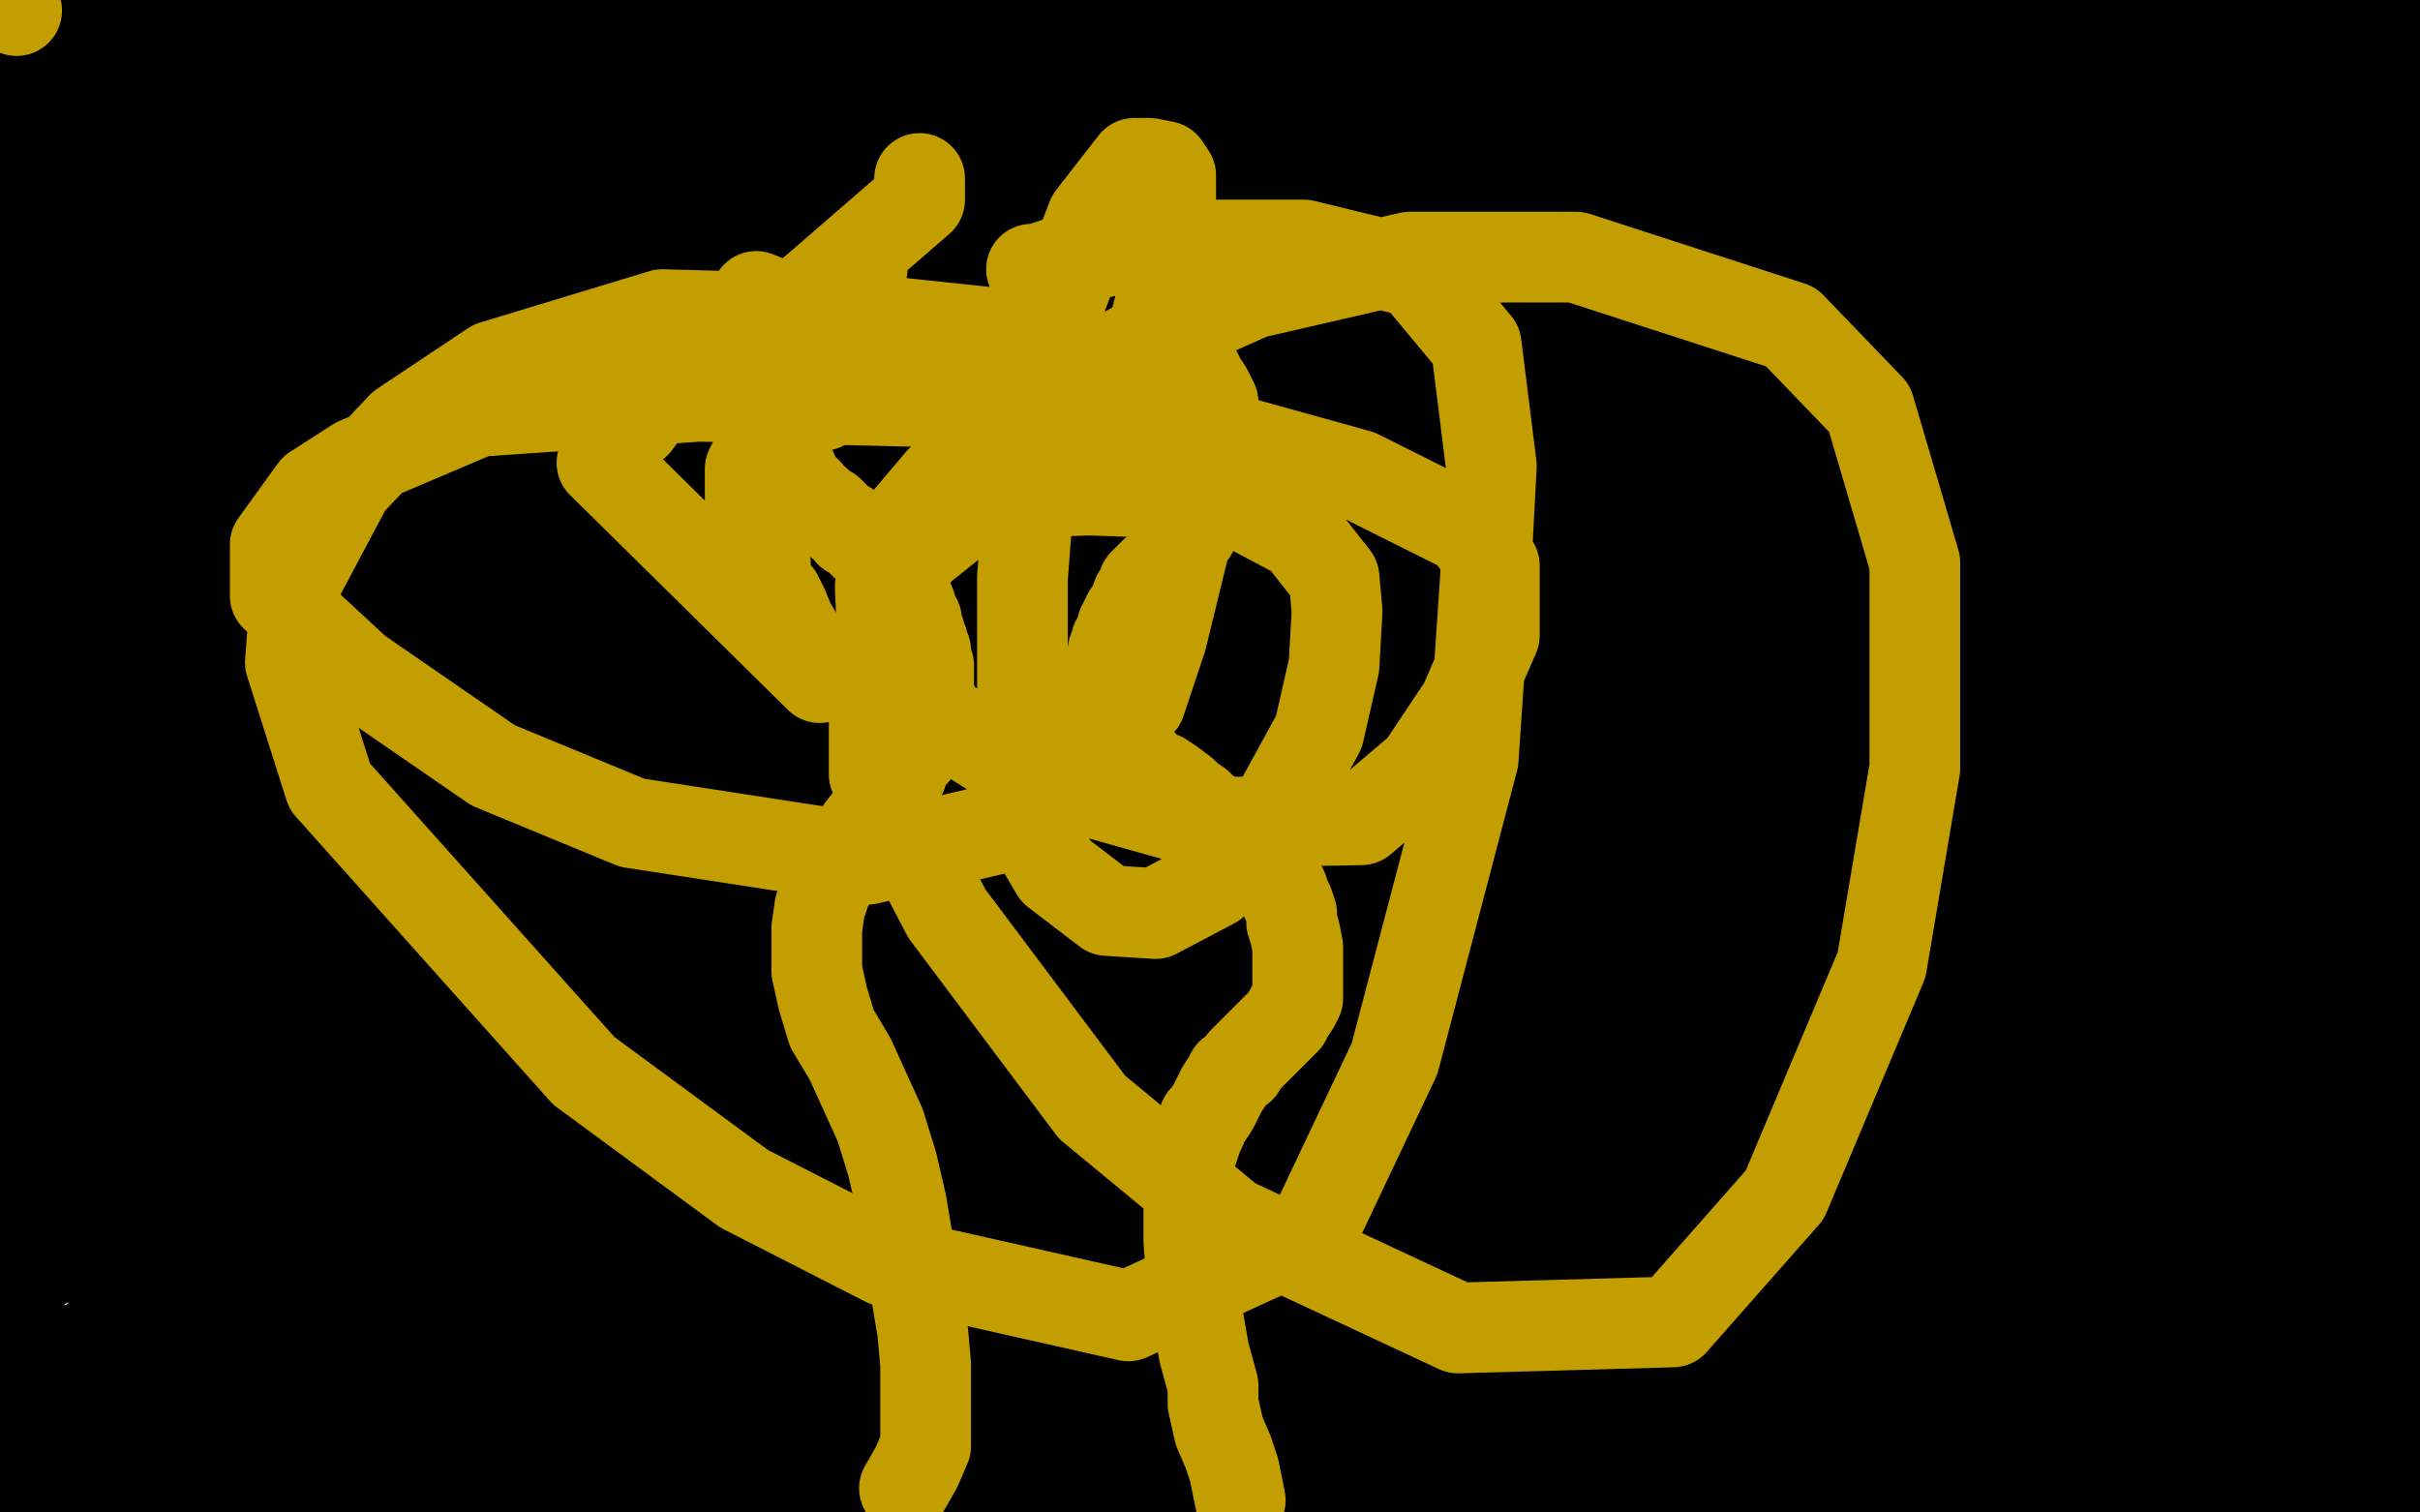
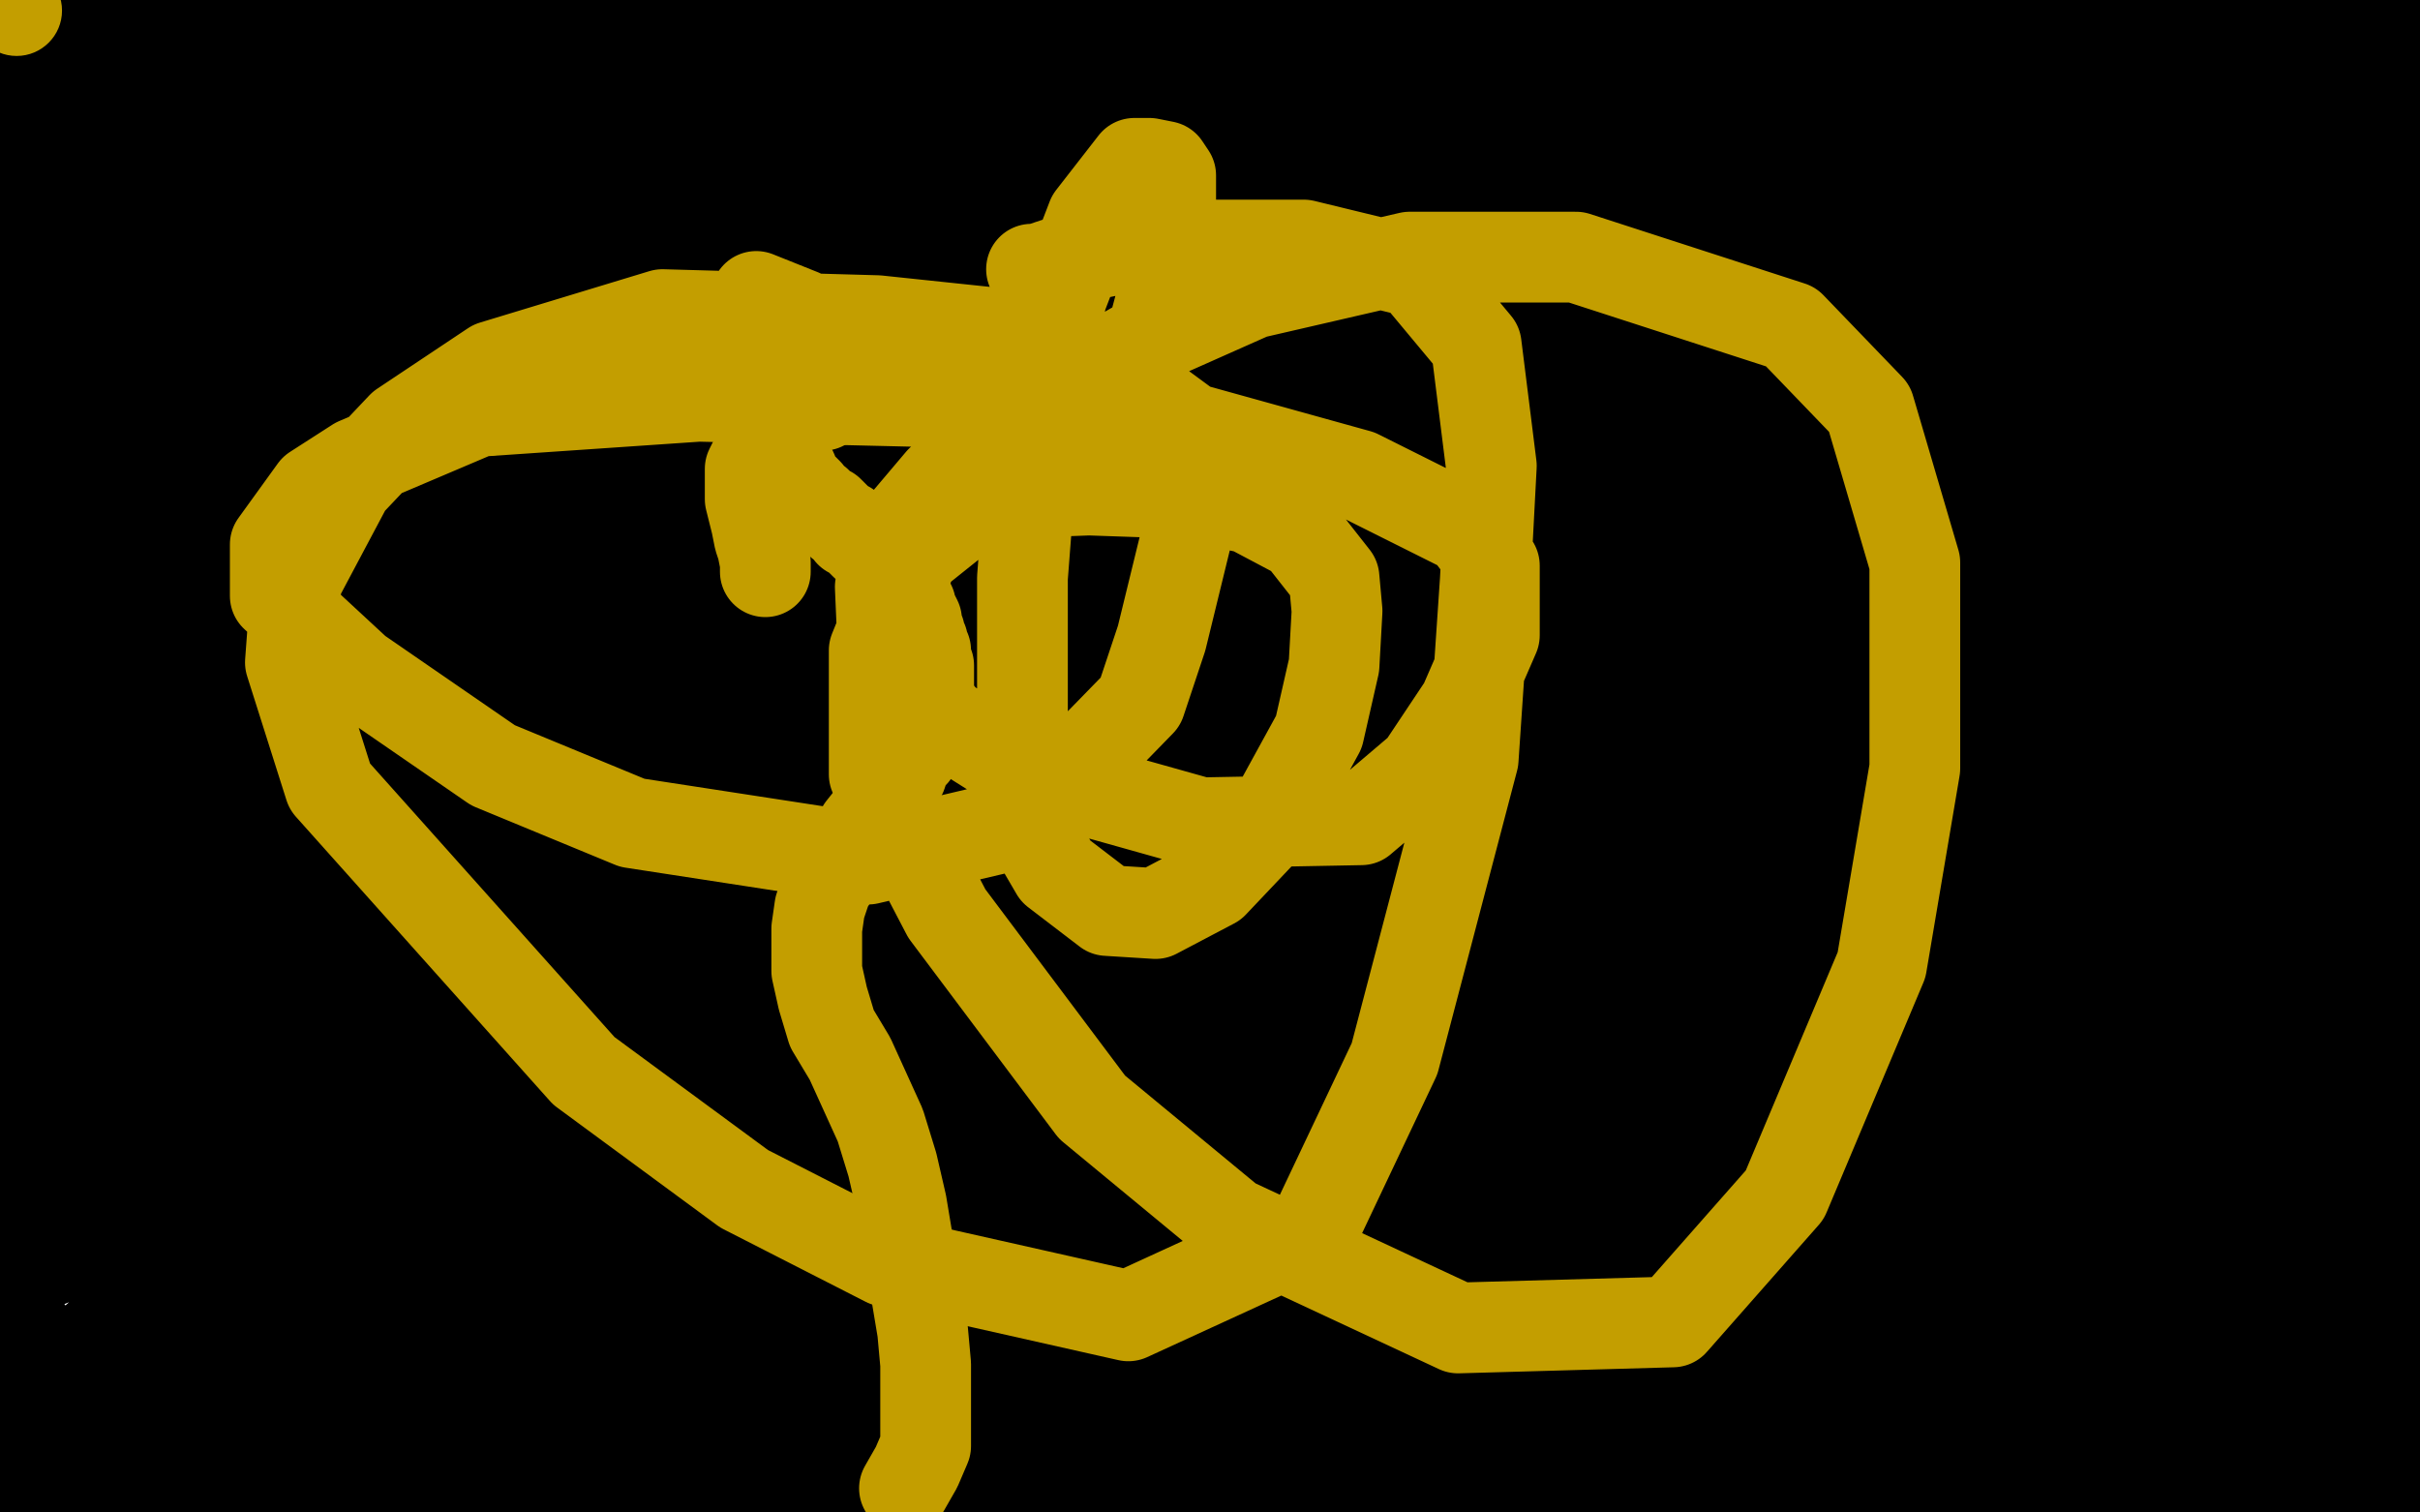
<svg xmlns="http://www.w3.org/2000/svg" width="800" height="500" version="1.1" style="stroke-antialiasing: false">
  <desc>This SVG has been created on https://colorillo.com/</desc>
  <rect x="0" y="0" width="800" height="500" style="fill: rgb(255,255,255); stroke-width:0" />
  <polyline points="10,441 10,444 10,444 10,448 10,448 10,455 10,455 10,458 10,458 10,463 10,463 10,468 10,468 10,473 10,473 10,478 10,484 10,489 10,492 10,495 10,497 9,498 9,499 2,489 1,475 1,465 1,454 1,442 1,435 0,424 0,414 0,403 0,391 0,379 0,368 0,355 0,341 0,329 0,252 2,260 3,266 5,276 7,283 7,287 7,291 7,293 7,296 6,297 6,298 5,295 4,290 4,283 4,268 5,255 6,243 8,232 9,226 11,216 12,209 13,202 14,195 15,187 16,179 18,171 19,164 19,156 19,151 19,145 19,140 19,134 19,129 19,124 19,120 19,116 19,112 19,107 19,104 19,100 19,97 18,92 17,84 16,77 15,69 14,61 14,52 13,45 12,34 12,30 12,25 12,19 12,14 12,6 12,0 8,0 4,13 0,153 2,142 3,136 4,128 4,123 4,119 4,114 4,111 4,106 3,99 3,94 3,88 2,83 2,81 2,78 2,76 2,75 2,74 2,75 2,80 2,89 2,99 2,108 2,117 2,128 0,139 1,216 6,195 9,178 11,170 12,158 13,154 13,152 13,150 13,149 13,148 13,147 13,146 13,145 13,146 12,151 10,159 9,168 8,182 7,196 6,210 5,222 3,234 3,249 3,257 3,266 3,271 3,281 3,291 3,300 3,307 3,317 3,329 3,340 3,352 3,369 3,380 3,392 3,403 4,415 5,429 6,441 8,455 10,468 12,480 13,492 28,499 31,498 34,496 36,496 38,495 39,494 40,493 42,492 43,492 45,491 47,491 49,491 52,491 56,491 60,491 65,491 70,491 76,492 81,493 87,493 94,493 103,494 110,494 115,494 120,495 126,495 130,495 135,495 139,495 144,495 149,495 154,495 159,495 165,495 169,495 174,495 178,495 182,495 186,495 190,495 196,495 203,496 209,496 218,497 230,498 237,499 263,498 266,496 268,494 269,493 270,492 270,491 269,491 269,490 270,490 271,490 276,490 284,490 294,490 301,490 310,490 316,490 321,490 324,490 327,490 329,490 331,490 333,490 336,490 340,490 343,490 346,490 348,490 350,490 351,490 354,490 357,490 360,491 364,491 368,492 373,493 379,493 384,493 387,493 390,493 391,493 393,493 395,493 397,493 398,494 399,496 400,496 403,496 411,496 419,496 425,496 438,496 451,497 456,497 462,498 470,498 473,498 477,498 480,498 483,499 486,499 489,499 491,499 493,499 522,498 518,496 514,495 511,495 509,494 507,494 506,494 505,494 507,494 509,494 512,494 516,494 519,494 523,494 527,494 530,495 534,495 537,495 539,495 541,495 543,495 544,495 546,495 548,495 550,495 552,495 553,495 555,495 556,495 558,495 562,495 564,495 566,495 569,494 571,494 573,494 574,494 576,494 581,494 589,494 595,494 604,494 610,494 616,494 620,494 624,493 627,493 631,492 637,492 640,492 644,492 646,492 650,492 653,492 655,492 658,492 660,492 663,492 667,491 675,491 680,491 684,490 689,490 693,490 698,489 701,489 705,489 707,488 710,488 713,488 715,488 719,488 721,487 723,487 725,487 728,487 730,487 733,487 736,487 738,487 741,487 745,487 750,487 754,487 758,487 761,487 764,487 766,488 769,488 770,488 772,489 773,489 775,490 778,490 780,491 781,491 783,491 785,491 786,492 787,492 789,492 791,493 792,493 793,493 794,493 794,494 795,494 796,494 799,495 799,470 799,468 799,466 799,465 799,462 798,461 798,459 797,458 797,456 796,456 796,453 795,450 794,446 794,442 794,438 794,434 794,430 794,427 794,422 794,417 794,412 794,407 794,403 794,399 794,394 794,389 794,383 794,377 794,370 794,363 794,357 794,351 794,344 794,333 795,325 796,315 797,305 798,291 799,8 798,7 797,6 796,6 796,8 796,15 795,29 795,47 794,68 794,88 794,109 794,128 794,144 795,157 796,171 798,190 797,163 796,113 794,78 794,45 794,30 794,20 795,15 795,12 795,10 795,9 795,7 794,5 793,2 793,0 786,0 783,1 781,3 779,3 776,3 773,3 769,3 763,2 759,1 756,0 720,2 740,7 748,8 756,9 759,10 761,10 761,11 761,12 760,12 757,13 754,13 749,14 742,15 733,15 721,15 711,15 703,15 696,15 690,15 688,14 687,14 682,14 674,15 664,16 655,17 649,18 640,19 636,19 631,20 626,20 624,20 621,20 619,20 617,20 615,20 613,20 612,20 609,19 607,19 606,19 604,19 601,19 600,19 598,19 596,18 595,17 592,16 589,15 586,15 582,14 576,13 571,13 567,13 565,13 564,13 564,12 567,12 575,12 590,11 611,11 630,10 648,10 657,9 665,9 672,9 674,9 675,9 676,9 677,9 678,9 680,9 683,9 693,9 697,9 710,9 718,9 722,9 725,9 726,9 724,9 720,9 705,12 684,15 666,18 636,22 619,24 606,25 594,25 584,25 576,25 571,24 562,23 554,21 544,20 532,19 518,19 509,19 503,19 498,19 494,19 492,18 489,18 486,17 483,17 479,16 475,15 467,14 460,13 452,13 445,12 437,12 427,12 417,11 405,11 394,11 380,11 369,11 357,11 338,10 325,9 312,7 294,4 269,0 24,0 29,0 33,1 37,1 41,1 44,1 48,1 50,1 53,1 54,1 57,1 533,2 530,4 526,6 522,8 517,9 512,11 504,12 500,13 499,13 497,13 499,12 502,12 506,11 515,10 526,10 544,10 554,11 562,13 568,15 571,16 574,18 577,20 580,21 581,22 582,23 583,23 584,23 583,23 582,23 579,23 573,23 565,22 556,19 544,17 530,16 516,16 494,16 475,22 435,32 403,39 362,46 319,51 283,53 258,53 229,53 205,53 186,53 169,53 156,55 135,62 127,65 120,66 118,67 117,66 125,55 152,28 176,7 124,11 55,46 11,69 4,74 37,55 61,37 82,23 91,16 94,14 94,13 85,14 69,21 57,27 49,31 42,33 40,34 44,33 51,29 62,21 68,17 71,14 71,13 70,13 60,16 51,21 44,25 39,27 38,28 38,29 44,29 55,24 61,21 65,19 67,18 67,17 62,17 48,21 37,26 30,30 25,33 24,34 30,34 51,28 77,17 93,10 101,7 107,4 107,3 84,9 47,24 17,42 6,49 8,61 50,46 112,21 137,12 158,4 167,5 135,29 112,49 96,66 88,76 88,79 104,79 144,72 176,59 188,53 203,46 209,42 201,42 169,58 121,86 79,111 65,121 56,128 54,130 70,126 110,103 162,71 180,60 193,51 202,43 199,42 145,62 56,108 7,137 6,145 76,104 172,38 208,11 104,55 35,103 11,121 49,123 135,74 167,53 185,40 214,19 213,18 178,31 112,68 65,101 48,114 28,129 20,138 35,137 106,104 165,71 221,36 236,26 246,19 240,18 192,47 137,81 88,115 74,126 57,139 49,147 92,140 174,109 298,56 325,44 346,35 361,29 360,30 310,65 229,125 175,168 155,186 141,199 130,215 189,212 280,179 388,126 429,104 448,94 473,78 486,70 453,85 363,141 226,233 143,294 118,314 87,342 88,346 157,331 277,277 421,199 507,147 539,128 564,113 584,101 568,108 488,157 293,283 148,386 81,439 69,449 44,476 77,474 228,410 408,317 544,236 646,173 677,155 727,124 721,124 608,185 420,300 270,402 163,478 139,497 400,400 529,327 653,251 676,239 714,217 714,214 610,271 452,368 331,451 288,484 271,498 362,496 593,383 683,341 709,329 728,320 748,311 715,331 622,391 545,444 517,463 497,477 481,491 533,473 608,431 664,396 684,383 698,374 710,365 695,371 650,398 609,425 596,433 580,445 573,451 607,443 659,425 695,411 711,407 727,402 733,400 735,400 731,404 726,410 724,414 722,419 734,421 769,423 786,423 799,423 783,435 762,449 750,456 737,465 733,470 736,471 790,462 770,485 755,495 796,493 738,498 770,454 789,441 729,443 660,470 602,494 588,499 668,450 732,413 757,397 776,384 791,372 781,371 705,398 600,447 561,470 544,480 524,492 516,499 572,489 732,425 723,401 583,466 544,485 527,493 538,490 640,427 773,342 793,285 565,368 422,435 364,466 301,498 357,463 509,360 694,231 758,186 787,167 717,156 513,240 218,383 160,415 141,426 92,453 123,443 294,346 494,223 622,138 671,107 689,95 730,65 704,66 409,195 160,329 80,375 43,398 1,423 125,374 314,259 460,167 562,99 583,85 623,53 546,66 360,139 122,253 37,300 49,307 224,201 357,113 410,78 450,49 470,32 429,39 235,125 18,237 179,166 385,35 298,23 62,145 258,60 235,27 99,106 160,119 278,56 371,6 300,40 125,155 6,241 49,298 221,235 391,159 435,139 455,130 496,112 489,116 366,193 188,321 60,418 21,452 127,458 301,382 435,313 539,254 569,237 604,216 612,208 510,252 323,359 260,453 393,379 501,319 532,301 556,287 578,271 502,296 239,438 302,436 456,355 580,288 615,271 655,251 640,252 472,337 261,460 266,488 338,447 353,438 378,422 376,420 312,449 395,425 516,351 537,340 569,320 567,317 494,346 363,411 266,468 239,485 220,498 261,493 453,395 555,343 619,310 633,303 661,288 650,290 570,329 450,398 365,450 345,464 318,483 315,490 372,486 494,446 563,423 584,416 608,408 617,405 589,417 525,455 494,476 477,489 486,497 535,470 553,460 567,452 573,449 580,443 547,451 516,464 489,475 476,481 466,485 466,486 491,470 518,450 539,435 550,427 555,422 534,424 480,450 412,486 393,497 399,494 427,478 450,464 461,457 469,453 458,453 431,469 416,478 402,487 392,495 392,497 421,491 472,467 514,446 544,431 552,426 569,417 570,417 566,418 562,423 557,427 557,428 567,430 593,430 616,426 632,422 645,420 649,419 650,420 639,431 630,442 625,448 622,457 622,460 631,462 644,463 660,465 668,465 673,465 675,466 674,467 671,469 668,472 666,473 666,475 673,476 684,477 694,477 702,477 706,477 707,478 708,479 709,479 710,479 711,479 712,478 712,477 712,472 712,461 713,461 717,457 727,449 744,435 754,425 761,416 766,408 768,403 769,400 769,398 769,397 769,395 769,394 769,393 761,375 755,360 749,346 747,339 744,330 743,324 743,319 743,317 742,316 742,315 741,316 738,319 735,323 732,327 730,332 727,336 726,339 726,340 727,341 732,341 743,334 753,327 758,322 762,317 764,314 765,314 765,313 765,316 763,318 759,327 751,340 745,349 743,353 741,355 740,356 740,357 741,356 746,353 755,345 767,329 778,309 787,282 789,270 791,259 791,251 791,247 791,244 790,242 788,240 787,238 786,237 786,239 786,247 786,260 786,275 784,285 783,294 783,298 782,299 782,297 782,293 782,274 782,241 781,209 778,175 777,161 777,147 776,141 776,139 775,140 774,143 774,147 764,177 755,204 742,235 731,263 724,278 719,288 715,295 714,299 714,300 716,296 732,270 747,245 755,229 759,221 762,215 763,214 747,225 694,269 645,310 600,350 569,378 549,395 544,401 545,401 565,395 599,374 641,342 656,331 672,318 680,310 683,308 682,308 662,316 626,342 618,349" style="fill: none; stroke: #000000; stroke-width: 30; stroke-linejoin: round; stroke-linecap: round; stroke-antialiasing: false; stroke-antialias: 0; opacity: 1.0" />
  <polyline points="609,358 606,363 616,363 647,350 685,322 712,298 728,283 735,273 739,267 736,264 713,267 689,279 667,291 657,297 648,303 666,300 701,281 730,263 752,246 762,239 768,230 764,229 729,234 680,254 639,276 611,292 598,299 589,305 589,306 611,302 650,283 709,249 734,233 747,224 756,217 758,215 747,215 715,232 668,259 629,281 597,298 581,306 571,311 569,313 603,290 657,242 705,191 747,147 762,131 781,112 787,105 788,103 765,105 715,126 605,175 559,199 532,214 521,222 513,229 515,232 549,233 601,223 669,201 713,183 745,168 764,159 768,156 765,156 735,165 653,202 569,248 533,268 497,290 482,300 470,308 471,309 506,309 613,277 693,243 740,219 754,212 772,203 777,200 770,200 710,224 618,270 541,311 486,342 473,350 449,366 450,367 479,357 558,316 614,283 665,251 701,229 718,218 728,212 730,209 714,210 648,237 538,291 512,305 491,316 478,323 476,326 497,323 568,291 622,262 671,236 704,219 720,210 731,204 723,204 664,223 605,249 510,294 484,308 462,320 448,328 444,332 475,329 570,292 674,246 772,205 796,238 795,243 797,253 791,256 785,259 779,262 776,265 774,267 773,268 772,269 772,270 770,271 767,276 764,280 762,283 761,285 761,286 760,286 758,286 756,286 755,286 755,285 757,280 759,277 761,272 762,267 762,265 762,264 762,263 762,261 763,260 764,258 765,256 766,256 766,259 764,264 758,281 753,296 748,317 744,335 744,345 742,353 742,359 741,362 740,364 740,365 739,367 738,368 738,369 737,370 736,372 735,373 734,375 734,376 733,376 733,377 732,377 731,375 730,367 729,354 729,346 729,341 729,338 729,337 727,338 725,345 722,359 721,386 721,417 723,427 724,434 726,437 726,438 726,435 726,430 726,415 726,395 725,385 725,375 725,370 726,369 736,385 749,421 762,454 768,477 773,492 774,498 774,488 772,445 763,386 759,365 757,347 758,346 776,396 788,426 799,453 783,341 779,324 774,303 772,294 771,291 771,290 771,287 767,279 763,269 759,261 758,259 757,258 755,262 751,281 740,328 732,368 726,404 723,423 721,435 720,439 720,431 721,371 727,314 731,279 733,261 735,246 736,241 736,240 736,238 736,236 735,233 733,231 733,225 733,219 734,210 735,199 736,186 736,168 733,156 729,149 726,142 725,138 725,137 725,135 725,130 728,124 731,118 734,110 738,102 740,98 743,93 745,88 748,84 750,81 752,78 753,76 755,73 756,70 757,66 758,62 759,58 760,53 761,50 761,48 762,47 763,49 763,51 765,55 766,58 766,61 767,64 768,66 768,69 768,70 768,71 768,72 768,66 768,55 768,39 768,29 768,22 767,15 767,14 767,15 767,32 767,56 767,73 767,86 769,98 770,103 771,106 771,107 773,101 776,80 778,59 781,35 782,22 782,12 782,9 782,8 780,13 771,35 758,72 746,114 743,126 741,134 740,137 740,138 744,137 754,124 769,100 775,88 782,75 784,69 785,66 782,66 744,86 700,120 661,151 636,173 622,186 614,194 611,198 620,198 647,181 682,155 709,134 726,118 733,111 735,109 735,108 714,113 673,134 614,164 578,183 568,188 555,195 551,197 569,194 677,131 730,95 766,68 776,60 788,50 792,45 775,45 706,60 607,97 484,155 408,197 378,214 357,227 351,233 366,233 410,221 505,175 554,145 590,123 601,115 612,108 616,104 603,105 497,159 403,215 345,251 327,264 314,274 306,286 326,288 413,280 486,257 574,225 596,214 619,203 627,198 588,210 492,255 289,361 174,431 92,484 70,498 151,481 265,420 316,390 328,383 347,372 347,371 286,405 181,463 154,494 166,487 178,479 171,479 131,492 67,490 96,468 108,459 114,453 111,453 81,466 49,483 20,499 80,471 118,445 131,436 144,424 148,419 130,421 82,444 40,469 12,485 36,479 98,443 142,414 157,404 175,391 180,386 163,389 109,416 27,465 12,474 16,482 91,439 190,377 264,331 322,293 339,281 360,266 370,256 306,280 217,326 158,357 140,369 125,378 116,384 147,375 233,330 346,262 419,216 444,201 461,190 476,179 426,201 336,255 270,296 246,310 229,322 216,331 241,328 323,289 440,222 514,180 543,165 565,152 564,151 498,181 393,242 320,285 298,300 280,312 270,321 287,321 365,294 434,263 504,226 523,216 541,207 532,207 460,247 360,301 298,337 278,351 264,360 250,372 290,360 376,315 514,233 566,199 579,191 605,173 591,173 488,219 390,269 296,316 266,333 242,346 222,359 247,351 388,267 522,182 593,132 614,118 629,109 643,98 631,98 559,128 493,160 463,178 420,203 416,206 452,193 532,152 593,116 620,99 640,87 656,77 655,76 623,89 588,106 575,113 550,127 557,127 622,96 679,66 707,51 728,39 746,28 746,27 689,47 625,81 570,110 543,125 530,135 560,128 637,89 714,47 770,16 783,9 739,22 636,75 598,95 562,114 542,126 552,127 601,104 670,69 716,43 727,37 742,28 742,27 690,45 606,83 537,116 480,144 466,152 456,158 475,156 556,119 619,83 673,51 684,43 704,29 704,28 602,63 521,98 452,129 433,139 401,155 399,157 453,141 548,94 619,54 646,38 668,26 686,14 679,14 569,65 499,100 446,129 433,136 414,146 415,147 477,124 571,73 636,35 660,20 676,11 687,1 622,21 513,74 423,122 362,154 348,162 323,177 338,177 410,144 515,85 553,62 571,52 602,31 583,34 512,70 438,111 371,146 352,156 321,174 317,177 354,164 425,126 491,87 543,55 556,46 565,39 550,41 470,77 398,110 339,137 321,146 294,160 292,161 333,146 408,102 478,56 492,47 508,35 514,29 486,35 402,74 339,107 315,120 298,130 281,140 298,136 415,69 484,28 510,12 466,21 343,85 253,134 190,169 177,177 151,192 189,180 272,136 348,93 376,76 398,63 418,50 404,51 336,87 222,151 143,195 115,211 82,233 82,235 137,220 226,178 293,142 314,129 330,120 343,112 310,129 230,177 158,220 104,255 70,280 64,285 85,280 145,251 200,222 238,200 252,192 261,185 238,195 172,236 110,275 58,311 36,328 26,339 41,339 94,320 161,287 179,277 193,269 204,262 186,268 130,304 76,339 30,370 17,379 7,386 17,386 62,368 124,335 147,322 164,311 177,303 176,302 143,319 83,353 29,387 13,398 6,408 48,384 115,345 158,316 171,306 191,291 193,289 167,299 105,332 75,350 62,356 52,363 74,356 151,309 259,241 328,196 350,181 367,171 379,162 354,169 230,234 161,276 139,289 122,301 110,310 135,304 184,281 259,242 282,229 298,220 312,211 272,228 193,276 124,316 74,346 61,354 44,364 40,367 67,358 144,314 170,295 183,286 203,271 195,269 135,296 82,323 37,348 25,355 5,366 4,367 23,360 64,335 97,312 107,304 122,289 115,289 81,304 27,331 5,341 19,311 28,299 34,285 32,285 20,285 8,292 15,285 32,272 44,261 52,254 55,251 51,253 35,263 24,270 18,274 13,277 13,279 28,272 50,259 70,243 80,236 88,229 82,229 52,245 24,261 12,267 10,276 82,240 138,207 159,194 176,184 189,175 147,200 98,230 55,258 42,266 17,282 19,282 66,248 109,212 128,193 143,177 153,160 132,160 85,165 46,178 34,184 14,192 12,193 43,181 97,152 138,131 150,124 167,114 148,122 85,158 30,195 6,210 1,222 69,179 103,159 136,137 157,124 161,121 93,158 34,196 8,213 46,192 90,159 104,147 126,129 126,125 60,156 18,180 5,188 24,177 79,140 95,128 113,114 116,110 89,118 37,147 11,163 17,89 29,77 35,71 40,65 35,64 20,66 13,69 4,72 2,74 3,74 31,61 57,47 70,41 85,33 92,28 85,30 30,63 14,76 2,85 2,94 64,65 119,35 162,11 173,4 127,24 66,63 49,75 39,82 31,91 55,82 100,57 147,31 164,21 183,9 191,4 178,7 102,50 63,75 52,83 36,97 37,98 92,84 189,43 260,10 112,88 67,118 46,133 16,157 16,161 84,146 199,97 279,56 305,42 323,33 337,25 278,58 193,109 160,129 143,141 119,159 118,162 172,149 255,114 312,84 332,71 354,57 358,51 265,69 190,99 128,125 112,132 81,147 86,146 147,112 243,53 285,26 305,12 267,11 220,36 202,47 188,55 178,61 189,58 234,34 274,13 291,4 243,29 205,54 191,64 174,76 169,82 183,83 222,73 257,59 271,54 290,47 297,44 279,56 237,82 205,105 184,122 174,130 169,136 171,138 203,132 250,113 282,98 292,93 310,84 308,84 283,94 239,118 204,140 191,149 175,161 169,167 180,167 247,143 346,105 476,59 529,44 549,42 573,38 585,37 579,45 524,94 473,139 427,184 401,213 384,237 382,248 436,253 506,247 579,230 601,223 619,217 633,212 632,212 577,235 473,287 339,360 257,411 226,432 201,452 205,457 277,441 419,383 584,313 690,267 729,251 761,238 788,228 777,232 700,279 421,456 589,490 608,482 626,472 581,492 638,487 640,485 612,495 646,494 697,469 737,450 756,439 758,438 737,447 699,470 666,491 656,498 769,484 779,481 792,476 797,475 787,480 766,494 775,484 715,484 637,492 586,495 566,496 543,496 530,493 555,461 656,365 674,347 728,294 743,278 757,252 741,244 658,244 547,253 416,290 366,308 341,316 311,328 306,335 378,298 495,231 612,161 648,138 662,129 686,112 687,109 633,121 523,165 369,232 208,303 187,314 154,331 166,331 309,271 512,169 660,87 711,55 731,41 777,5 749,3 464,100 217,224 143,269 115,287 68,319 77,320 211,259 382,163 490,95 528,71 542,62 569,41 502,59 331,140 215,203 166,229 141,243 103,266 99,269 158,255 280,201 408,130 444,109 458,100 486,81 409,106 251,193 47,317 82,484 149,467 179,457 192,452 167,459 95,481 107,454 96,438 66,428 128,272 187,220 203,202 220,179 220,169 151,169 37,195 45,176 117,128 143,109 163,94 180,78 166,78 112,91 31,119 5,121 58,84 103,49 116,36 131,21 135,13 112,13 58,29 51,62 131,44 242,24 270,18 293,14 311,11 309,12 254,42 178,87 109,138 96,151 76,174 77,184 151,185 276,181 434,153 533,128 605,106 621,101 650,92 653,92 577,143 519,183 474,219 465,229 447,253 471,255 549,234 663,177 743,130 768,114 786,102 745,120 581,224 475,306 396,373 378,394 348,440 358,453 436,455 551,401 693,299 769,220 797,187 768,206 747,236 728,278 724,336 751,411 784,459" style="fill: none; stroke: #000000; stroke-width: 30; stroke-linejoin: round; stroke-linecap: round; stroke-antialiasing: false; stroke-antialias: 0; opacity: 1.0" />
-   <polyline points="239,105 238,105 238,105 237,105 237,105 236,105 236,105 235,105 235,105 234,105 234,105 237,102 242,98 249,92 253,89 255,87 256,86 255,87 250,91 243,97 237,100 232,104 230,106 229,106 229,105 230,104 231,104 232,103 230,104 226,108 202,131 168,165 154,179 143,191 136,198 134,200 142,198 164,189 181,182 197,175 202,174 203,174 202,174 198,178 192,184 189,187 187,188 187,189 196,186 227,174 261,160 272,155 281,153 285,152" style="fill: none; stroke: #000000; stroke-width: 30; stroke-linejoin: round; stroke-linecap: round; stroke-antialiasing: false; stroke-antialias: 0; opacity: 1.0" />
  <circle cx="5.5" cy="3.5" r="15" style="fill: #c39e00; stroke-antialiasing: false; stroke-antialias: 0; opacity: 1.0" />
  <polyline points="265,115 264,116 264,116 264,117 264,117 263,118 263,118 262,119 261,120 260,121 260,123 259,125 258,127 258,130 258,132 258,135 258,138 258,140 258,143 258,145 258,147 259,149 260,151 260,152 261,154 262,156 262,157 263,159 264,160 265,161 266,162 267,163 268,165 270,166 271,167 272,168 274,169 275,170 276,171 277,172 278,173 280,174 281,176 283,177 285,179 286,180 288,181 290,183 291,185 293,187 294,189 295,191 296,193 298,195 299,197 300,199 301,200 301,202 302,203 303,205 303,207 304,209 304,210 305,212 305,214 306,215 306,216 306,218 306,219 307,220 307,222 307,223 307,225 307,227 307,229 307,231 307,233 307,235 307,238 306,239 306,241 305,243 304,245 303,247 302,249 300,251 299,253 298,256 297,258 294,262 291,267 289,269 285,274 285,275 280,282 278,286 276,289 274,292 273,294 272,297 271,300 270,307 270,313 270,321 272,330 275,340 281,350 286,361 291,372 295,385 298,398 300,410 302,422 305,440 306,451 306,458 306,465 306,471 306,478 303,485 299,492" style="fill: none; stroke: #c39e00; stroke-width: 30; stroke-linejoin: round; stroke-linecap: round; stroke-antialiasing: false; stroke-antialias: 0; opacity: 1.0" />
-   <polyline points="382,112 383,112 383,112 384,112 384,112 385,113 385,113 388,115 388,115 392,119 392,119 395,122 395,122 397,126 397,126 399,129 401,133 401,136 402,139 403,141 403,143 403,145 403,147 403,149 403,151 402,153 402,154 401,156 401,157 400,159 400,160 400,161 399,163 399,165 398,166 398,168 397,170 397,171 396,172 395,174 394,176 393,177 392,178 392,179 391,181 390,182 388,183 387,184 386,185 385,187 384,188 382,189 381,190 379,192 378,193 378,195 377,196 376,197 375,200 374,202 373,203 372,205 371,207 371,208 370,210 370,211 369,212 369,214 368,215 368,217 367,219 367,220 367,222 366,223 366,225 366,226 366,228 366,230 366,232 366,234 366,237 367,240 369,242 370,244 371,246 373,248 375,250 377,252 379,254 381,256 384,257 387,259 391,262 393,264 396,266 398,268 401,270 404,272 406,274 408,276 411,278 413,280 415,282 417,284 419,285 420,287 421,289 422,290 423,292 424,294 425,297 426,299 427,302 427,305 428,308 429,313 429,316 429,319 429,321 429,323 429,324 429,326 429,328 429,330 428,331 428,332 426,335 425,337 423,339 421,341 419,343 417,345 415,347 413,349 411,351 410,353 407,355 406,357 404,360 403,362 402,364 401,366 399,369 398,370 397,373 396,375 395,378 394,381 393,385 393,393 393,402 393,410 394,424 398,447 401,458 401,459 401,461 401,464 403,473 406,480 408,486 410,496" style="fill: none; stroke: #c39e00; stroke-width: 30; stroke-linejoin: round; stroke-linecap: round; stroke-antialiasing: false; stroke-antialias: 0; opacity: 1.0" />
-   <polyline points="304,59 304,60 304,60 304,61 304,61 304,62 304,62 304,63 304,63 304,66 304,66 244,118 245,118 247,117 248,116 249,116 251,115 254,113 257,111 261,109 265,106 271,101 277,96 280,93 284,89" style="fill: none; stroke: #c39e00; stroke-width: 30; stroke-linejoin: round; stroke-linecap: round; stroke-antialiasing: false; stroke-antialias: 0; opacity: 1.0" />
-   <polyline points="285,89 284,89 283,89 280,90 277,93 274,94 270,97 265,100 259,104 252,108 240,115 233,120 226,125 221,128 217,131 213,136 210,140 206,142 204,145 203,147 202,148 201,150 200,152 199,153 271,224 269,221 266,215 264,211 261,206 259,201 257,197" style="fill: none; stroke: #c39e00; stroke-width: 30; stroke-linejoin: round; stroke-linecap: round; stroke-antialiasing: false; stroke-antialias: 0; opacity: 1.0" />
  <polyline points="253,189 253,188 253,188 253,187 253,186 252,181 251,178 250,173 249,169 248,165 248,162 248,161 248,159 248,158 248,157 248,155 249,153 251,152 252,150 254,148 255,146 256,144 257,143 258,142 259,140 261,138 264,136 270,134 272,134" style="fill: none; stroke: #c39e00; stroke-width: 30; stroke-linejoin: round; stroke-linecap: round; stroke-antialiasing: false; stroke-antialias: 0; opacity: 1.0" />
  <polyline points="250,98 265,104 265,104 280,112 280,112 289,116 289,116 297,121 297,121 303,124 303,124 307,126 307,126 313,128 319,132 327,136 336,141 344,144 354,145 365,141 373,128 381,110 385,95 387,75 387,65 387,58 385,55 380,54 375,54 361,72 351,98 342,139 338,191 338,238 342,276 349,288 366,301 382,302 401,292 419,273 436,242 441,220 442,202 441,191 430,177 413,168 389,163 360,162 333,163 317,171 302,183 289,215 289,256 313,302 361,366 407,404 482,439 553,437 590,395 622,319 633,254 633,186 618,135 592,108 521,85 466,85 414,97 378,113 340,135 311,159 300,172 291,194 292,217 313,239 340,256 397,272 450,271 470,254 484,233 494,210 494,187 485,175 449,157 395,142 316,133 231,131 158,136 118,153 104,162 91,180 91,197 118,222 163,253 209,272 287,284 338,272 377,232 384,211 395,166 394,142 375,128 328,110 290,106 219,104 163,121 133,141 115,160 98,192 96,219 109,260 193,354 246,393 293,417 373,435 434,407 461,350 487,251 491,192 493,154 488,114 468,90 431,81 411,81 389,81 371,82 357,85 349,87 343,89 341,89" style="fill: none; stroke: #c39e00; stroke-width: 30; stroke-linejoin: round; stroke-linecap: round; stroke-antialiasing: false; stroke-antialias: 0; opacity: 1.0" />
</svg>